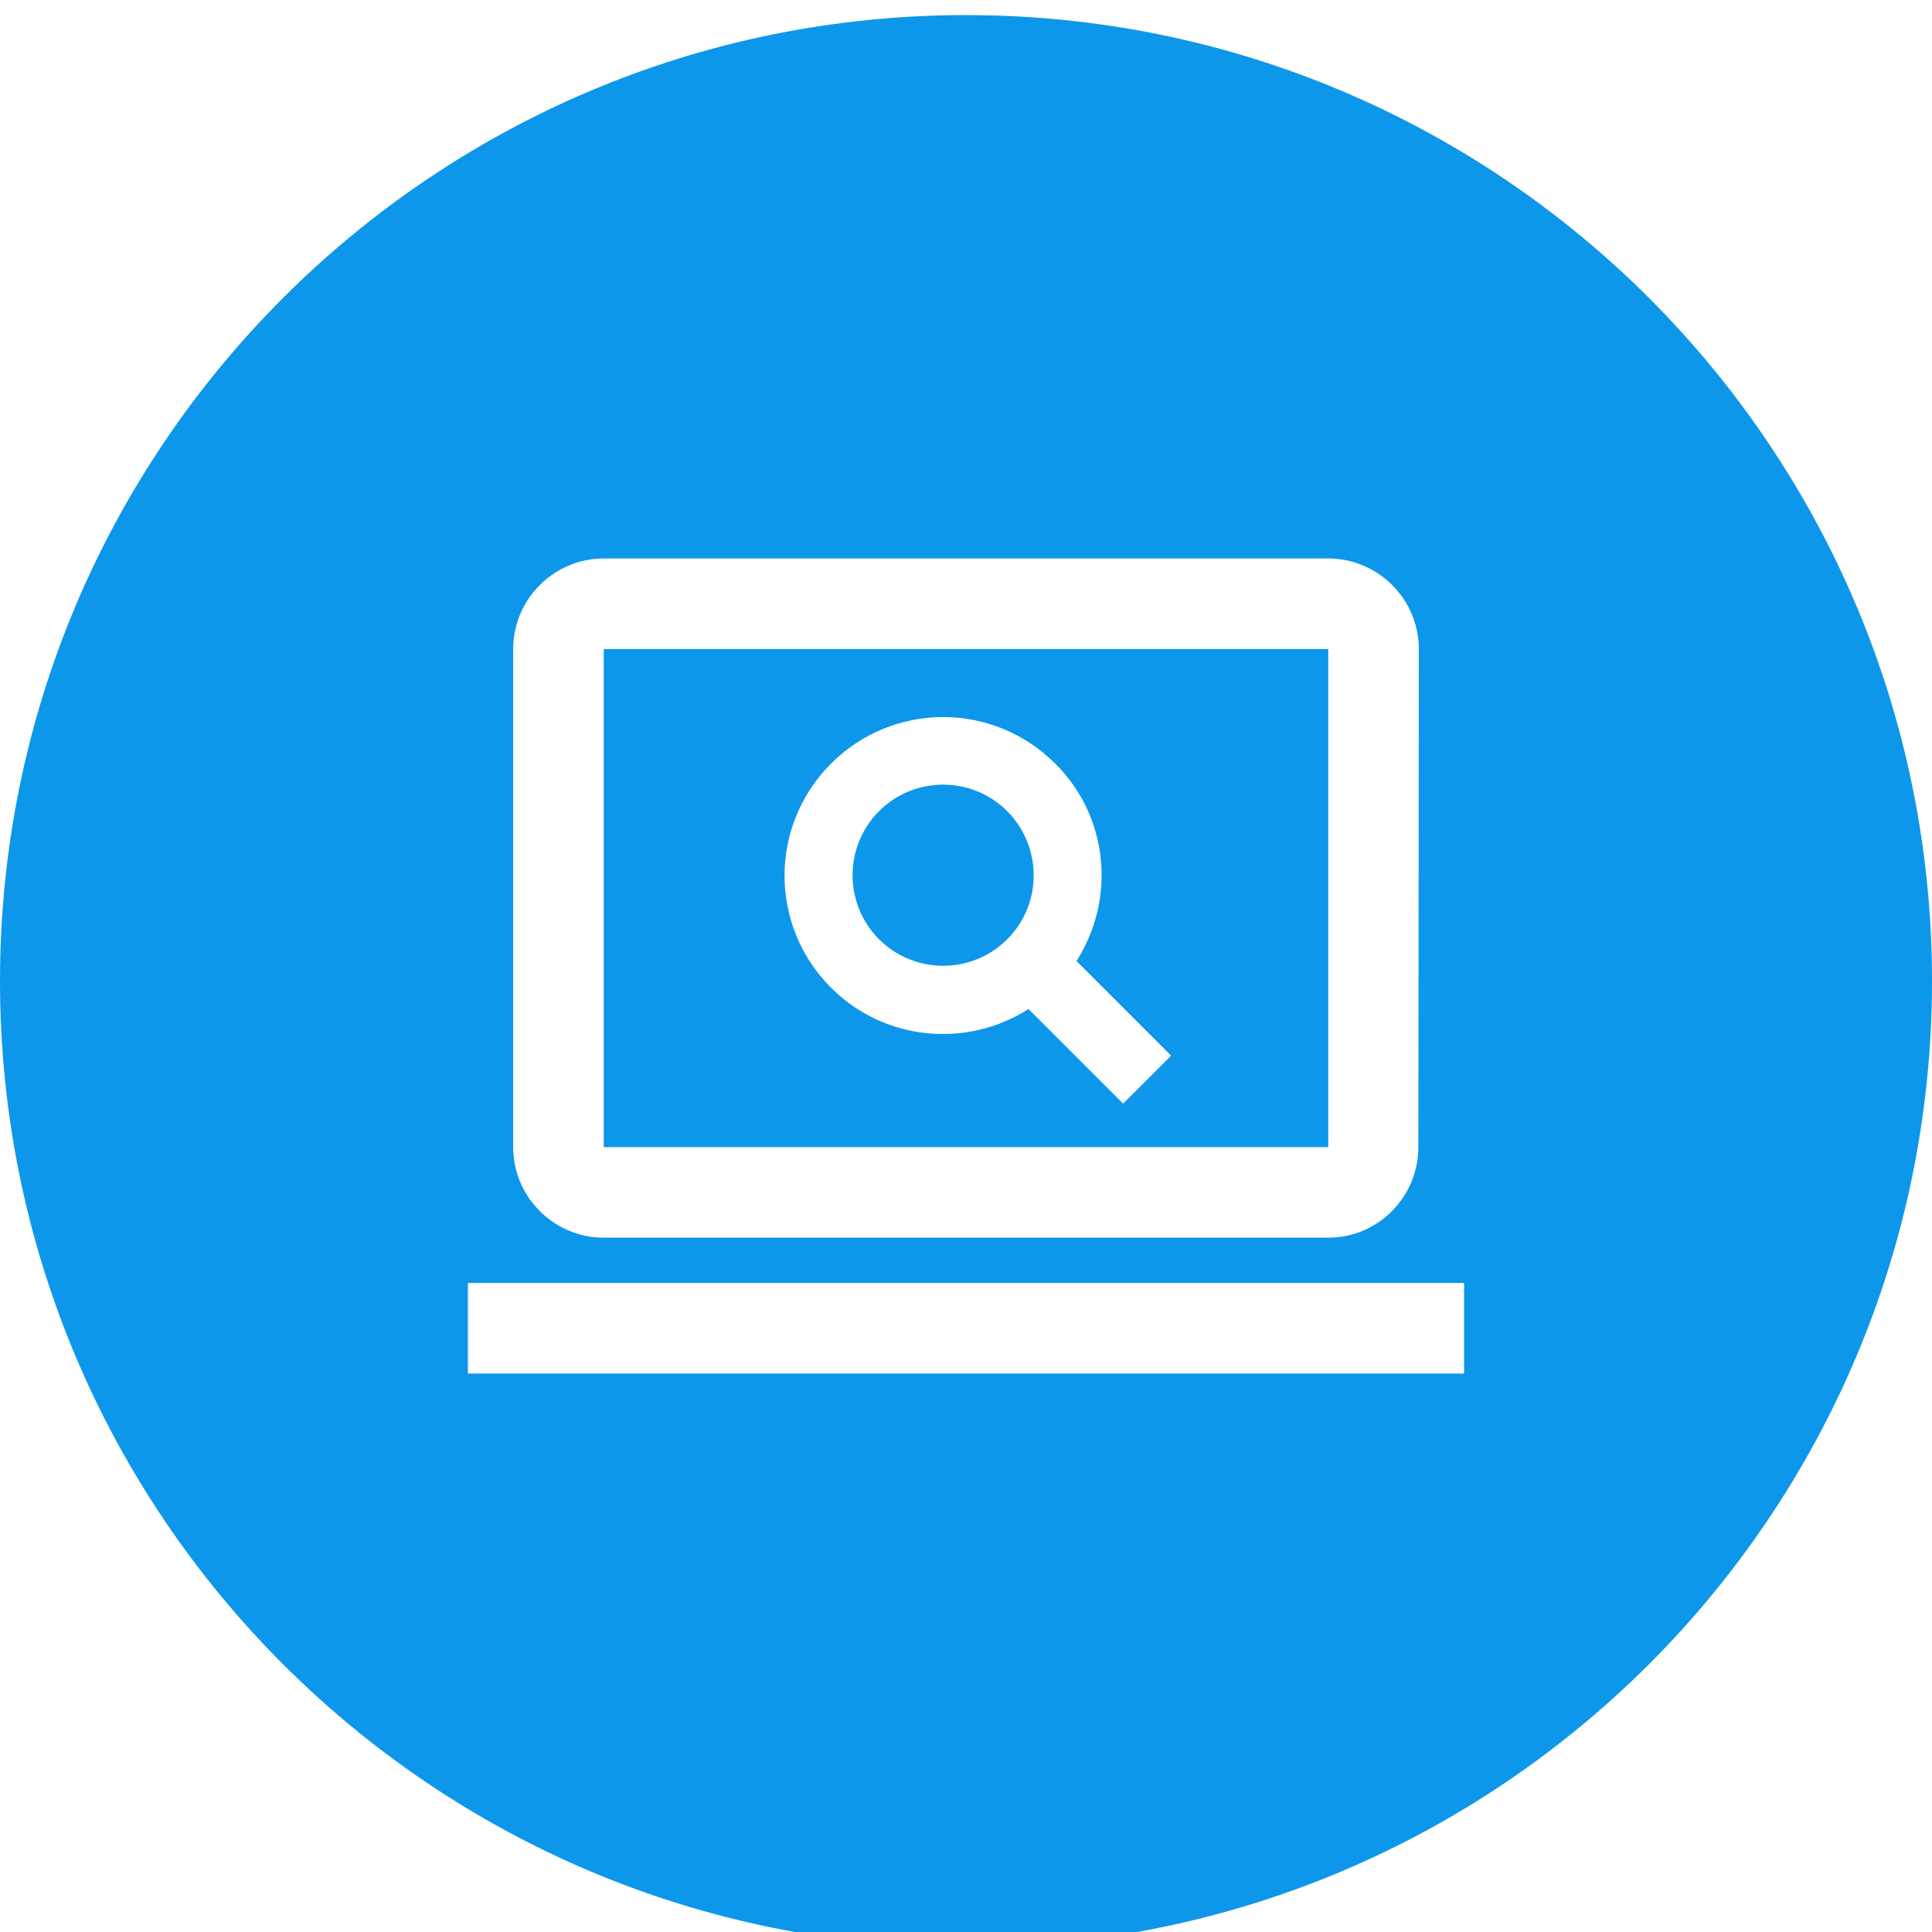
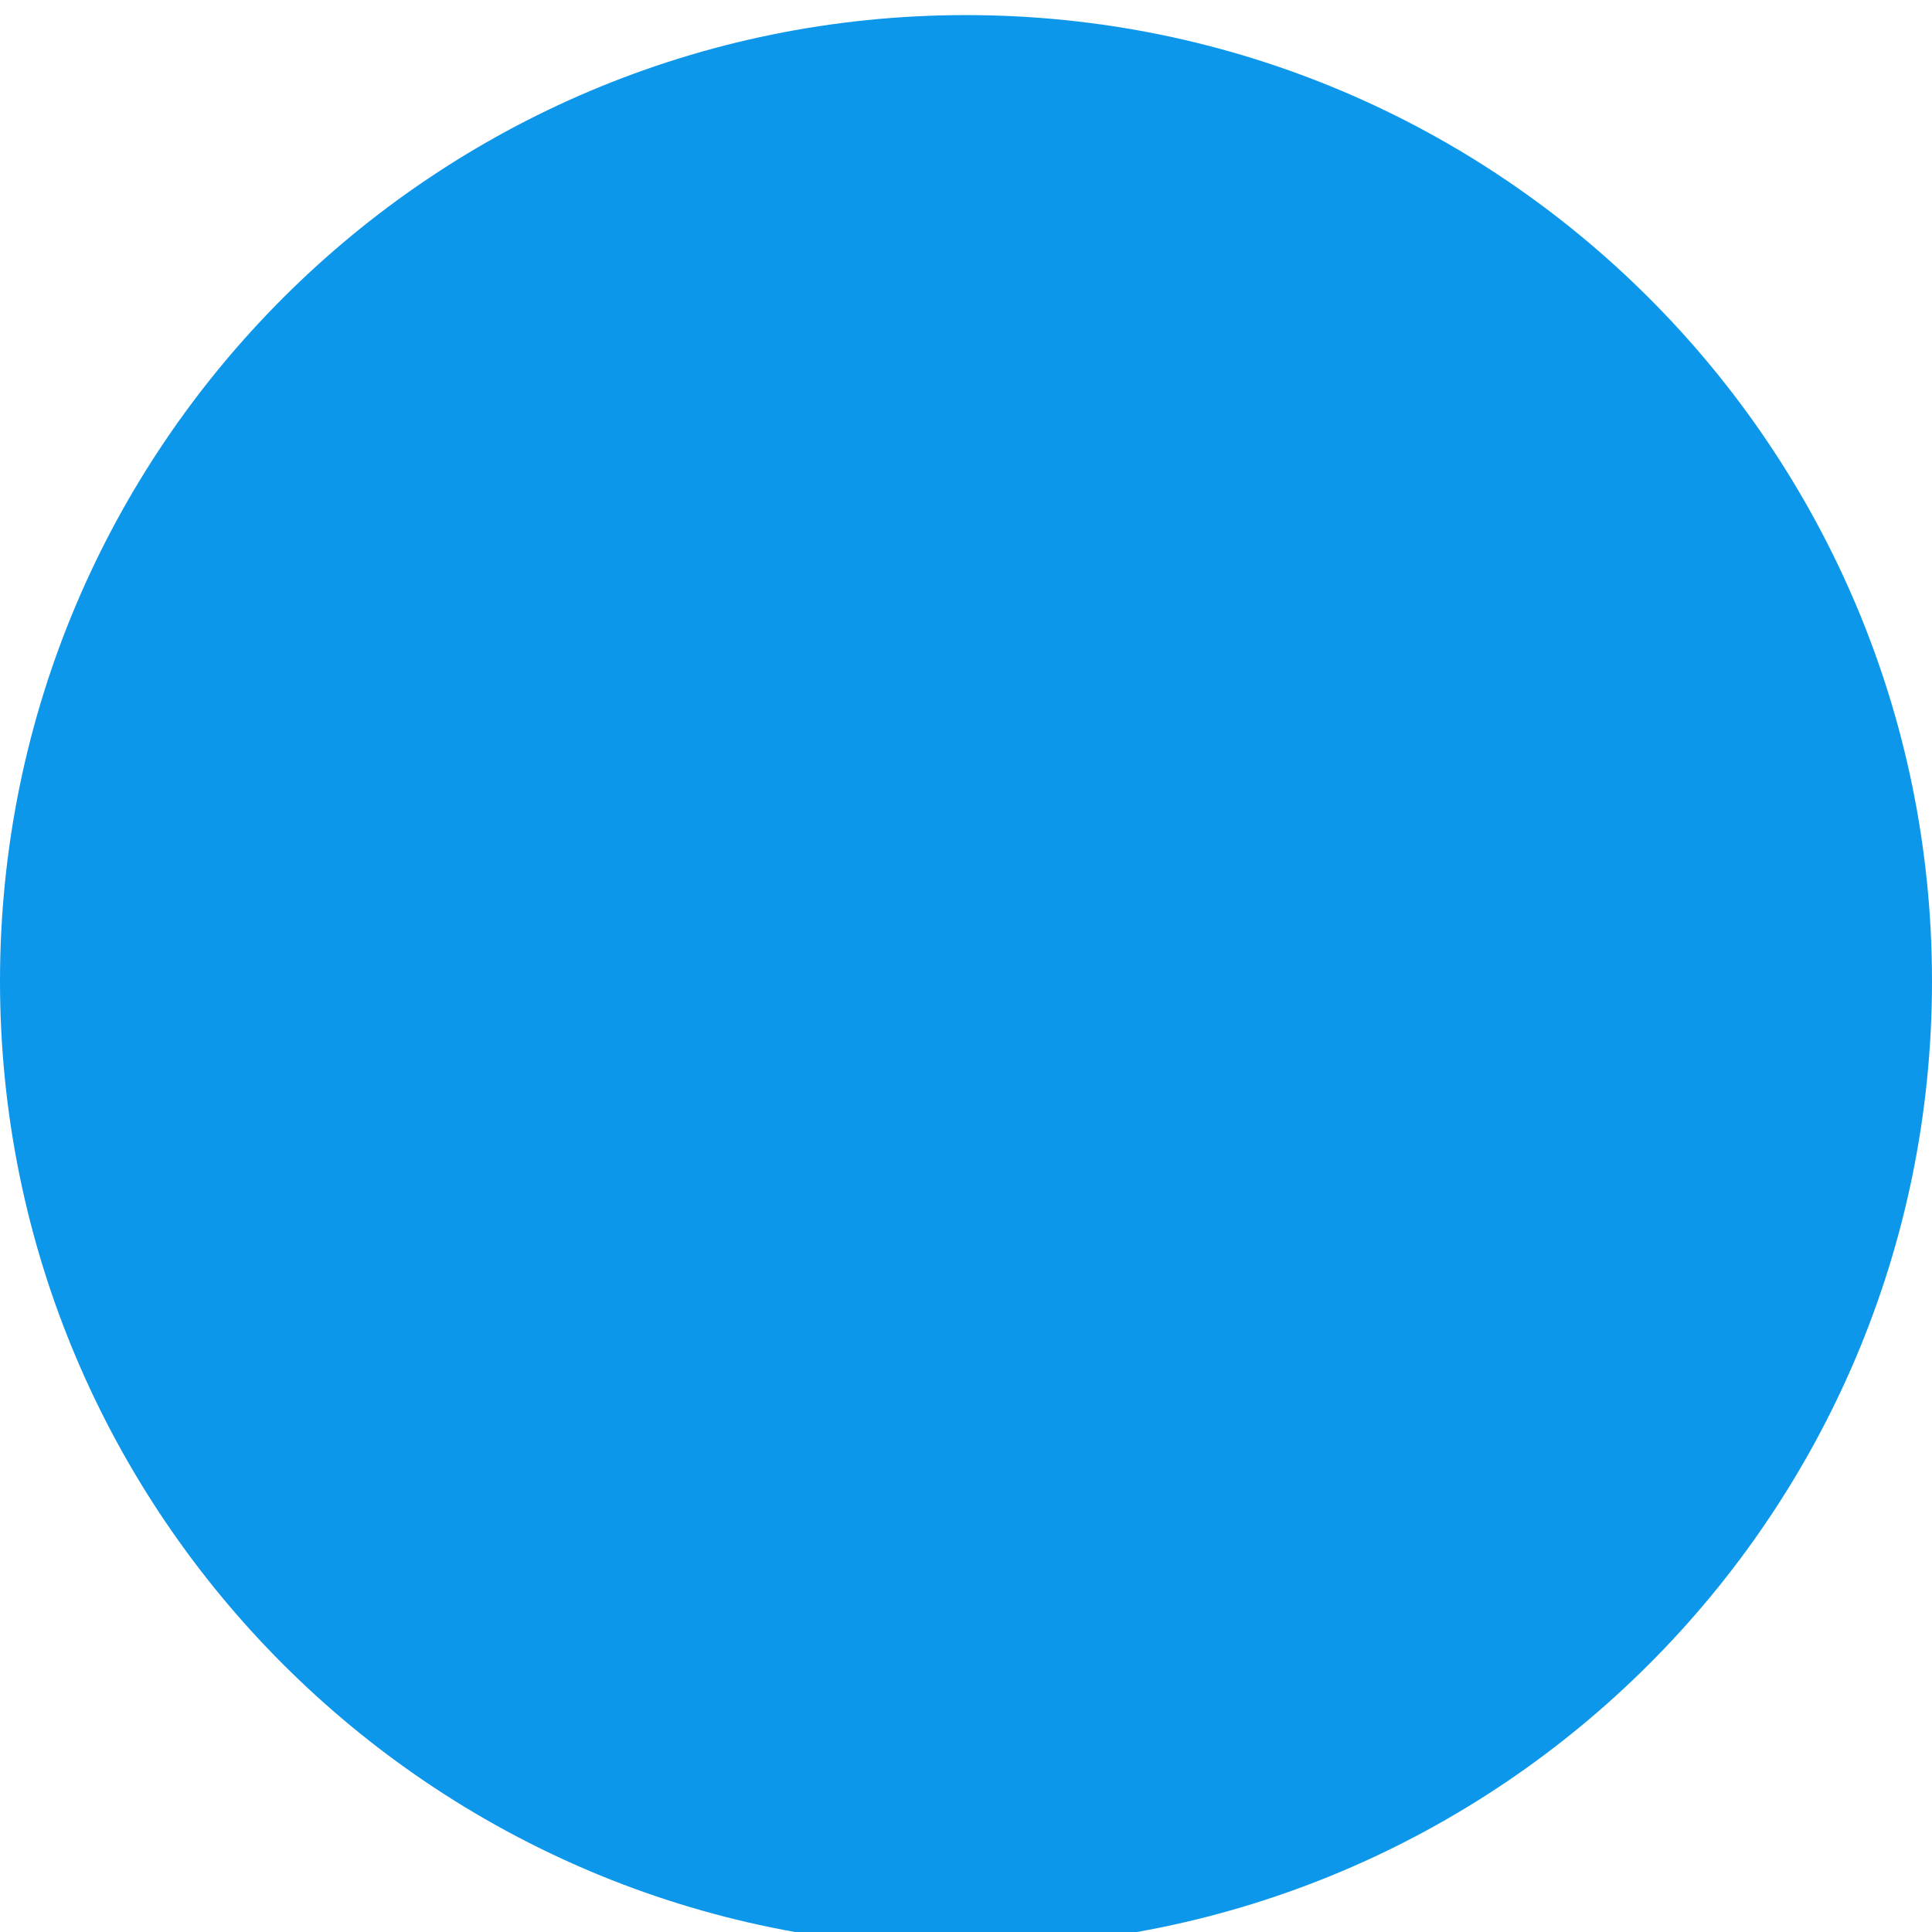
<svg xmlns="http://www.w3.org/2000/svg" width="64" height="64" viewBox="0 0 64 64" fill="none">
  <g filter="url(#filter0_d_2274_3346)">
    <path d="M32 64C49.673 64 64 49.673 64 32C64 14.327 49.673 0 32 0C14.327 0 0 14.327 0 32C0 49.673 14.327 64 32 64Z" fill="#0D97EB" />
  </g>
-   <path d="M20 41H44C45.65 41 46.985 39.65 46.985 38L47 21.5C47 19.85 45.65 18.5 44 18.5H20C18.35 18.5 17 19.85 17 21.5V38C17 39.65 18.35 41 20 41ZM20 21.5H44V38H20V21.5Z" fill="white" />
-   <path d="M48.5 42.5H15.5V45.5H48.5V42.5Z" fill="white" />
-   <path d="M34.955 25.295C32.9 23.24 29.585 23.24 27.53 25.295C25.475 27.35 25.475 30.665 27.53 32.72C29.3 34.49 32.03 34.73 34.07 33.425L37.205 36.56L38.795 34.97L35.66 31.835C36.965 29.795 36.74 27.065 34.955 25.295ZM33.365 31.115C32.195 32.285 30.29 32.285 29.12 31.115C27.95 29.945 27.95 28.04 29.12 26.87C30.29 25.7 32.195 25.7 33.365 26.87C34.535 28.055 34.535 29.945 33.365 31.115Z" fill="white" />
  <defs>
    <filter id="filter0_d_2274_3346" x="-1" y="-0.5" width="66" height="66" filterUnits="userSpaceOnUse" color-interpolation-filters="sRGB">
      <feFlood flood-opacity="0" result="BackgroundImageFix" />
      <feColorMatrix in="SourceAlpha" type="matrix" values="0 0 0 0 0 0 0 0 0 0 0 0 0 0 0 0 0 0 127 0" result="hardAlpha" />
      <feOffset dy="0.5" />
      <feGaussianBlur stdDeviation="0.5" />
      <feComposite in2="hardAlpha" operator="out" />
      <feColorMatrix type="matrix" values="0 0 0 0 0 0 0 0 0 0 0 0 0 0 0 0 0 0 0.199 0" />
      <feBlend mode="normal" in2="BackgroundImageFix" result="effect1_dropShadow_2274_3346" />
      <feBlend mode="normal" in="SourceGraphic" in2="effect1_dropShadow_2274_3346" result="shape" />
    </filter>
  </defs>
</svg>